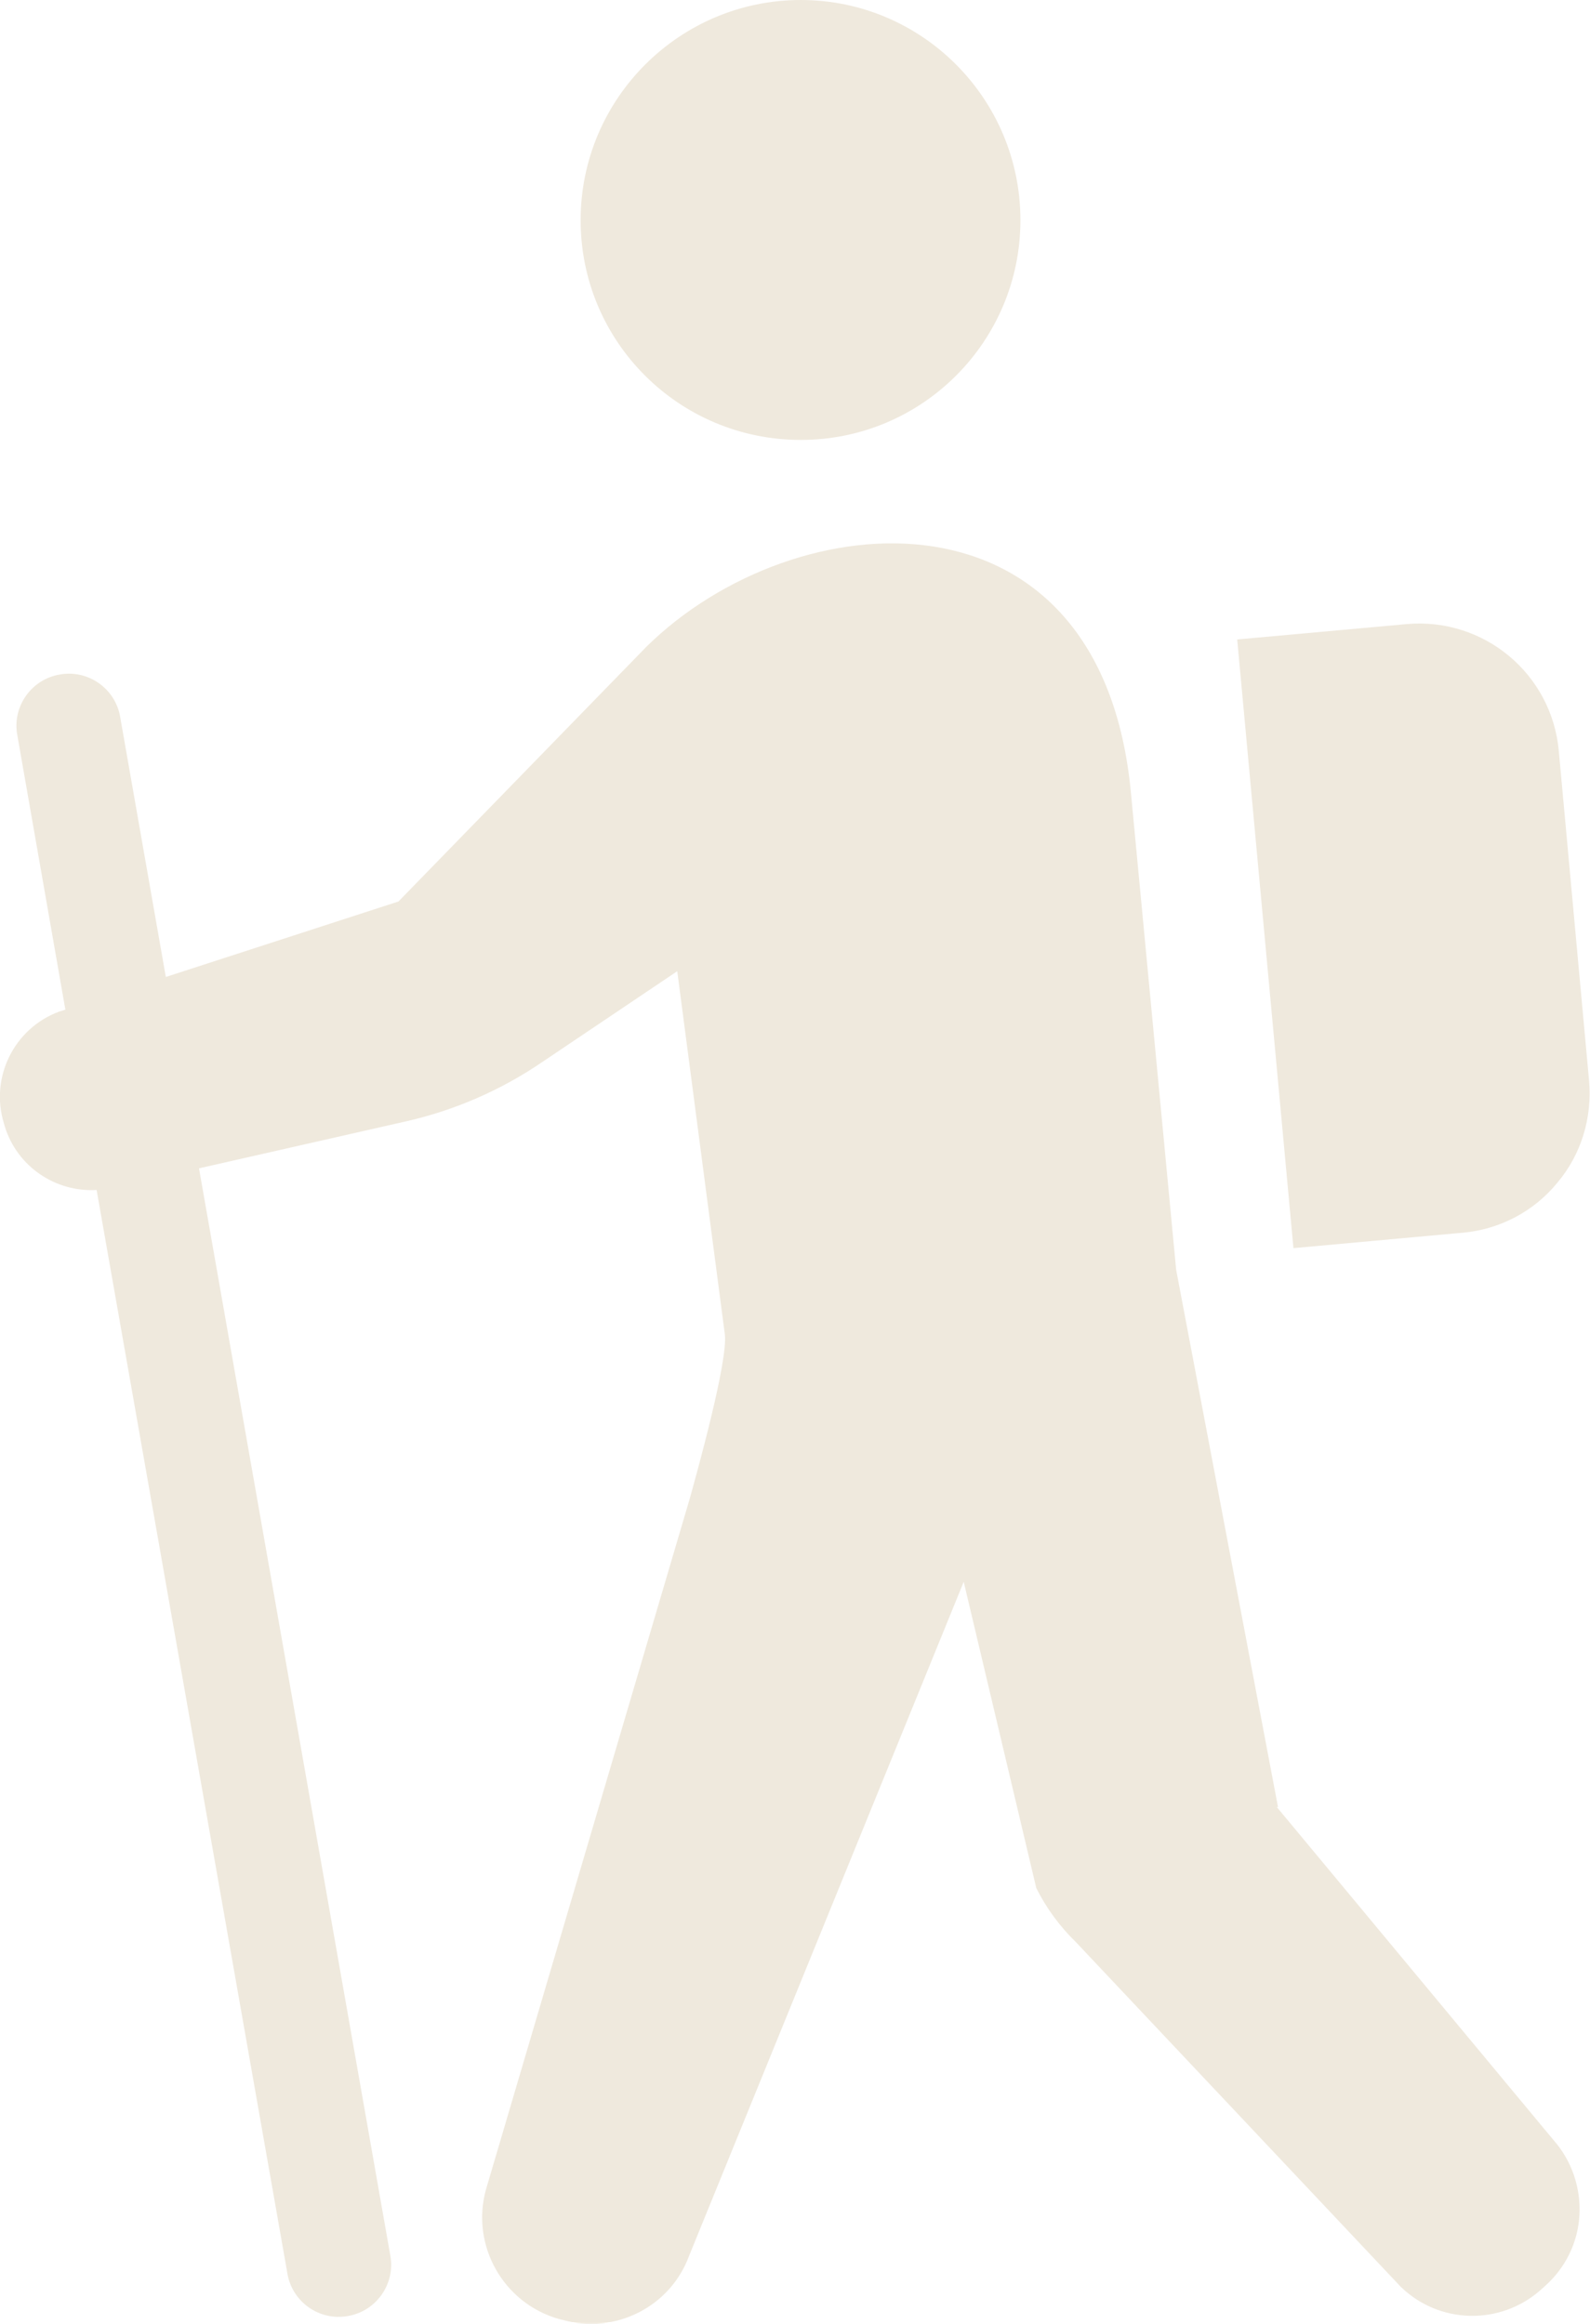
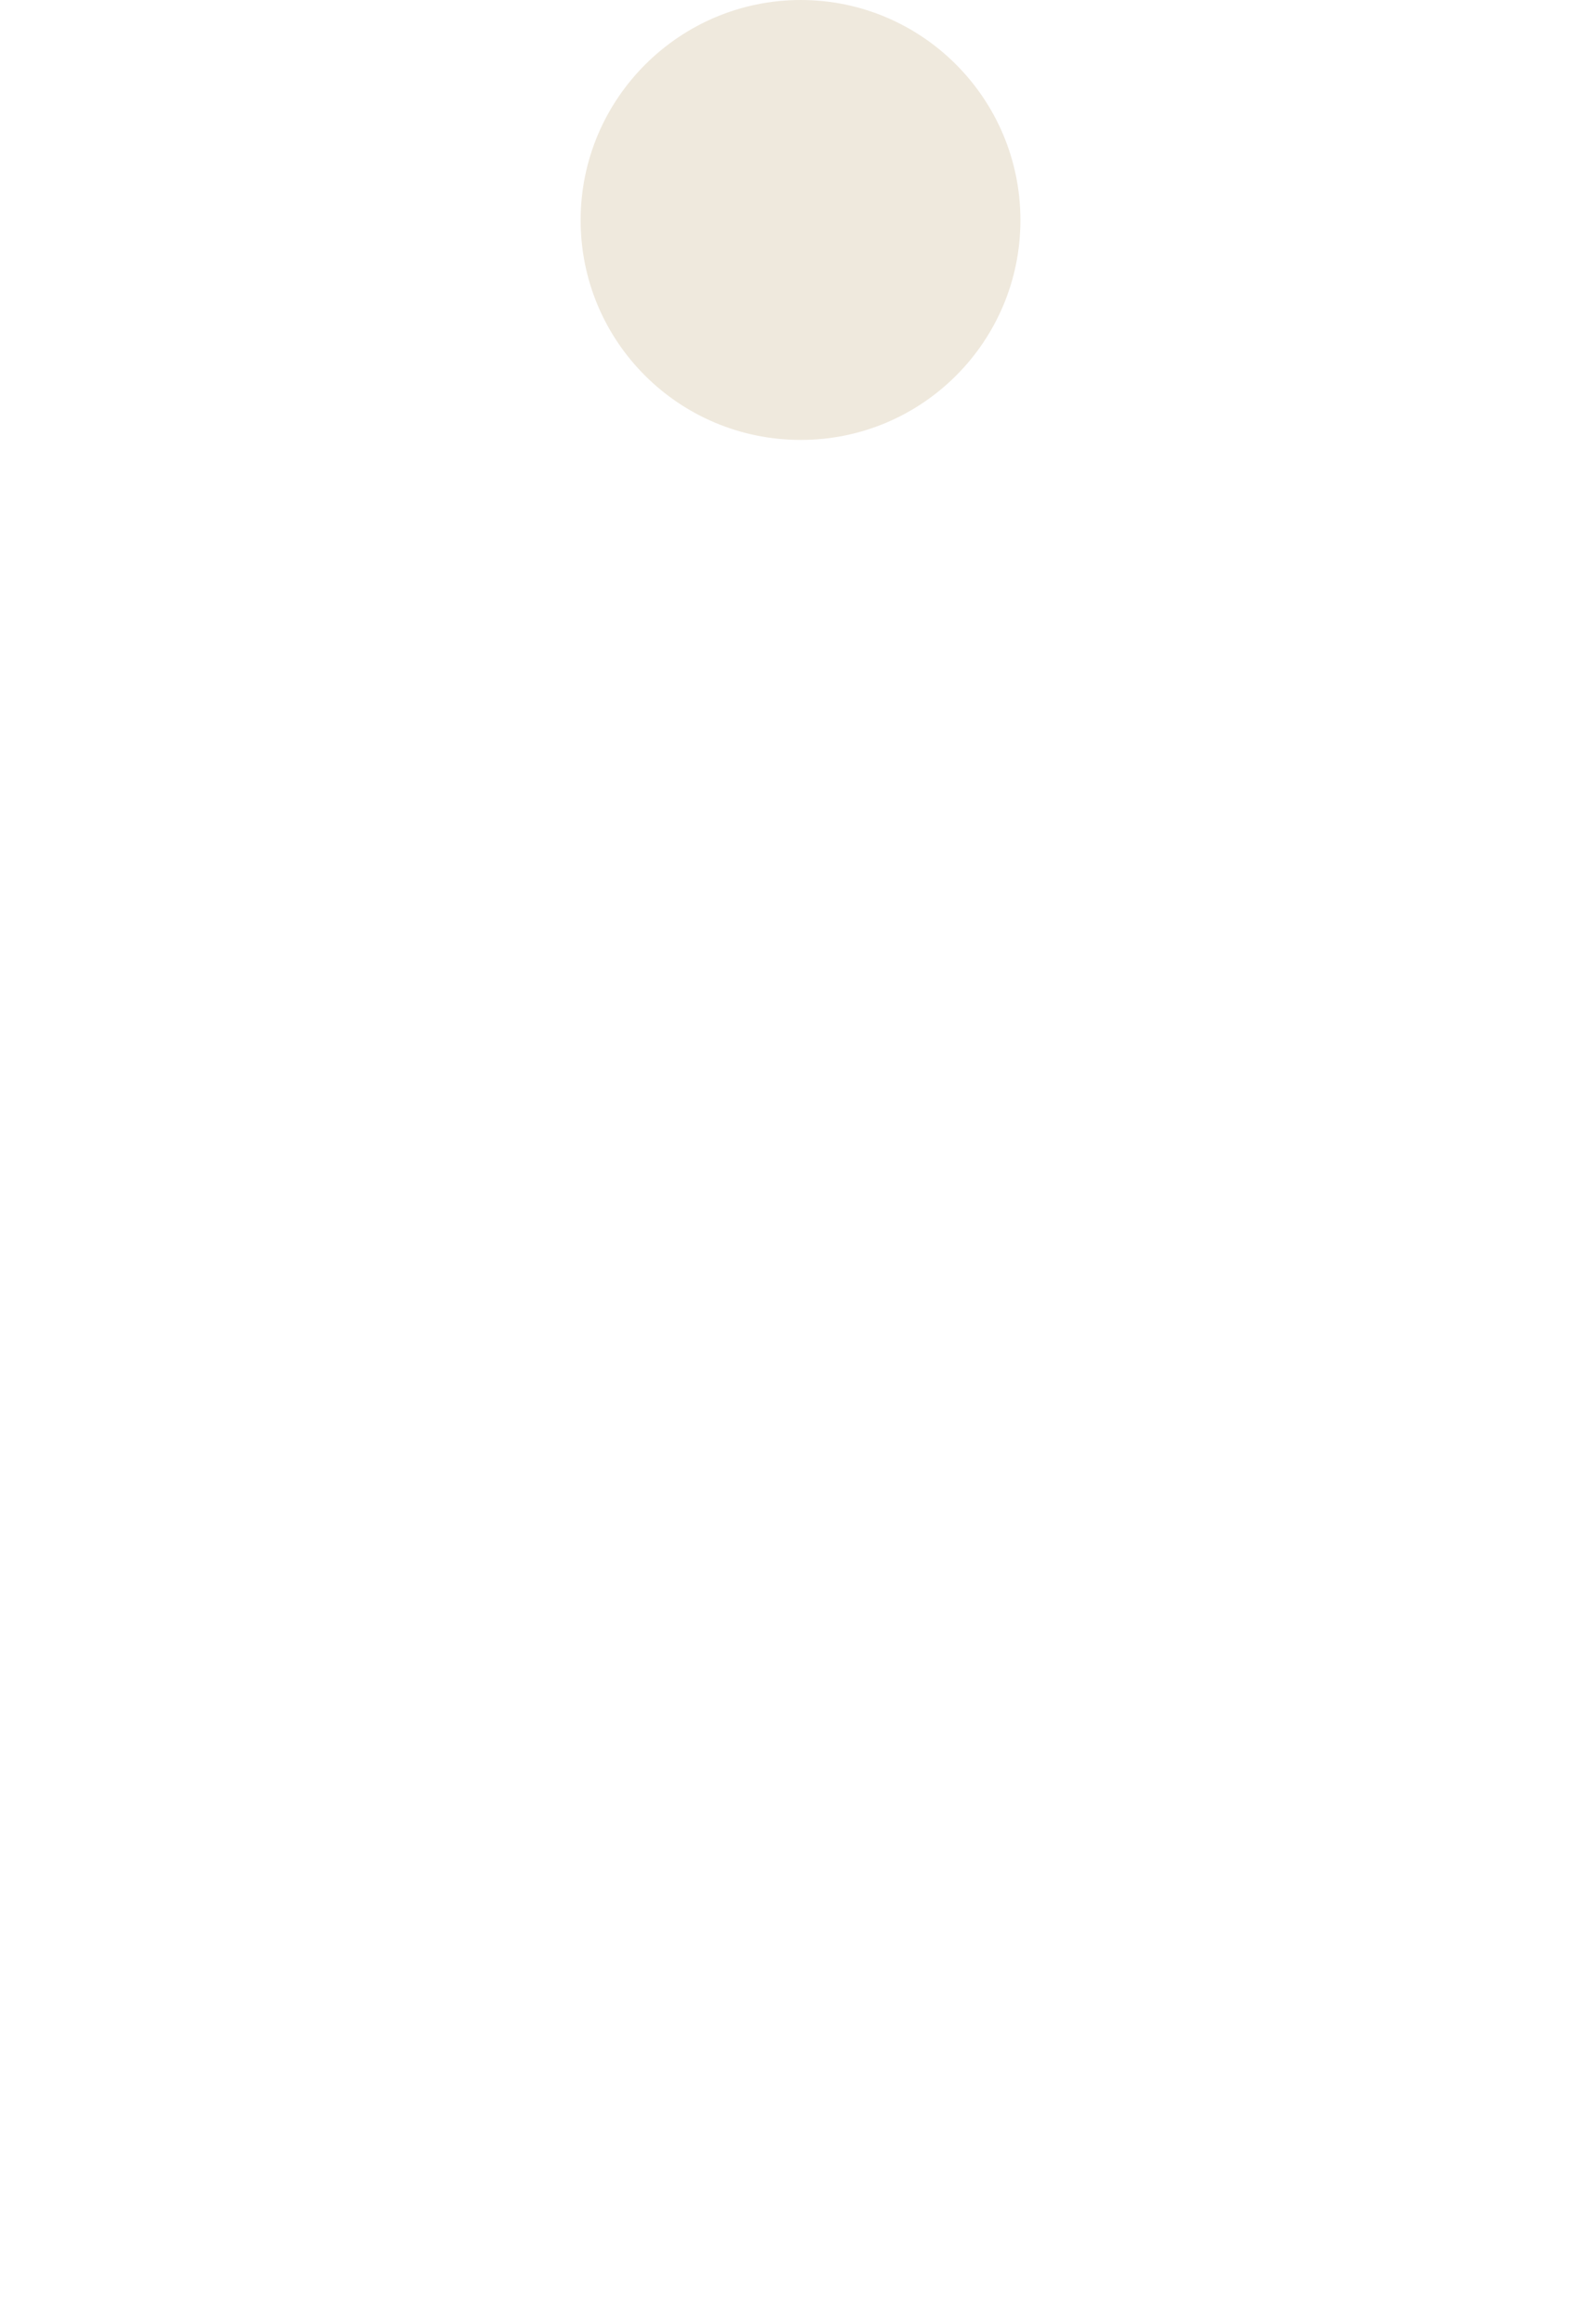
<svg xmlns="http://www.w3.org/2000/svg" id="_レイヤー_2" data-name="レイヤー 2" viewBox="0 0 33.08 48.33">
  <defs>
    <style>
      .cls-1 {
        fill: #efe9dd;
      }
    </style>
  </defs>
  <g id="_レイヤー_1-2" data-name="レイヤー 1">
    <g>
      <path class="cls-1" d="m16.66,9.15c2.53,0,4.57-2.05,4.57-4.57,0-2.53-2.05-4.58-4.57-4.58s-4.58,2.05-4.58,4.58,2.05,4.57,4.58,4.57Z" />
-       <path class="cls-1" d="m26.59,37.59l-2.12-11.18-.94-9.91c-.61-6.57-6.98-6.1-10.08-3.05l-5.16,5.3-4.84,1.57-.95-5.41c-.1-.59-.67-.99-1.26-.88-.59.1-.99.67-.88,1.26l1,5.71-.13.04c-.94.35-1.44,1.37-1.15,2.32l.02.07c.26.84,1.06,1.37,1.91,1.32l3.97,22.54c.1.59.67.99,1.26.88.59-.1.99-.67.88-1.26l-3.98-22.61,4.32-.98c1.01-.23,1.97-.65,2.82-1.23l2.81-1.89.99,7.55c.07.55-.58,2.88-.73,3.42l-4.24,14.37c-.32,1.16.36,2.36,1.51,2.69l.08.02c1.1.31,2.25-.27,2.64-1.34l5.71-14.01,1.51,6.37c.21.42.49.8.83,1.13l6.75,7.16c.8.78,2.06.81,2.9.08l.1-.09c.43-.38.69-.91.72-1.48.03-.57-.16-1.13-.54-1.56l-5.76-6.93Z" />
-       <path class="cls-1" d="m30.43,25.64c.77-.07,1.48-.44,1.97-1.04.5-.59.73-1.36.66-2.13l-.63-6.86c-.15-1.6-1.56-2.77-3.16-2.63l-3.53.32,1.17,12.66,3.51-.32Z" />
    </g>
  </g>
</svg>